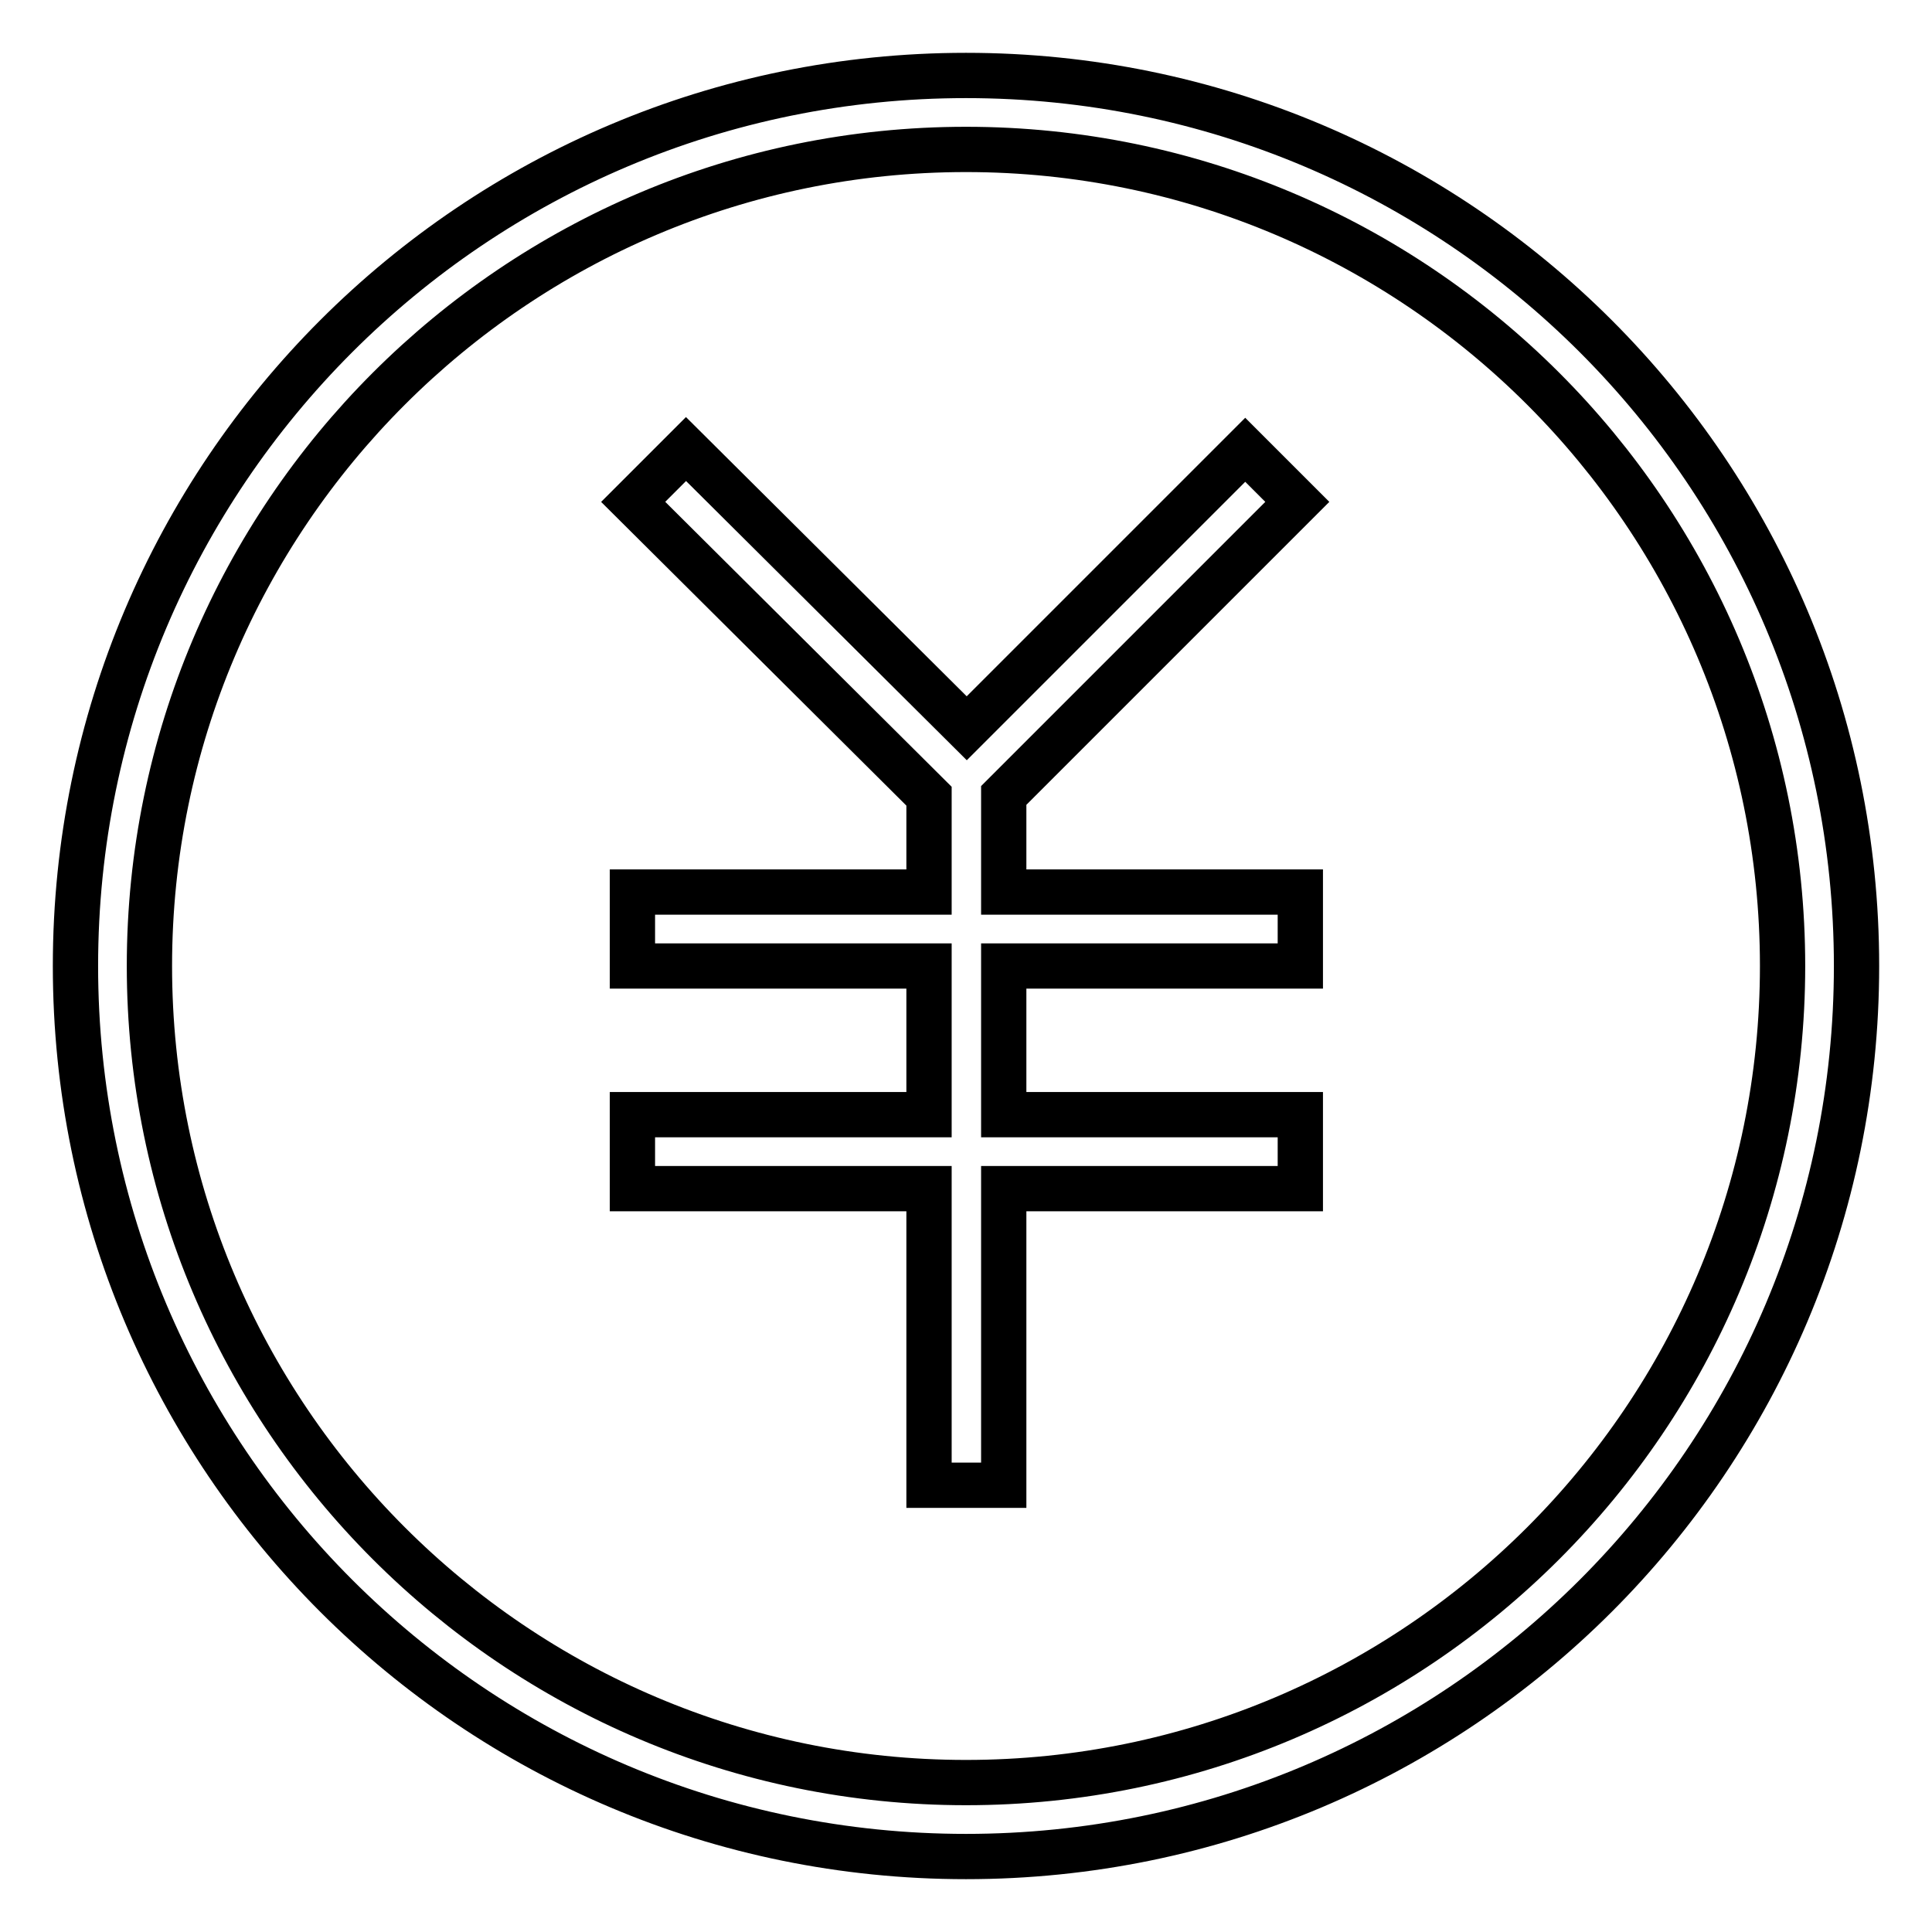
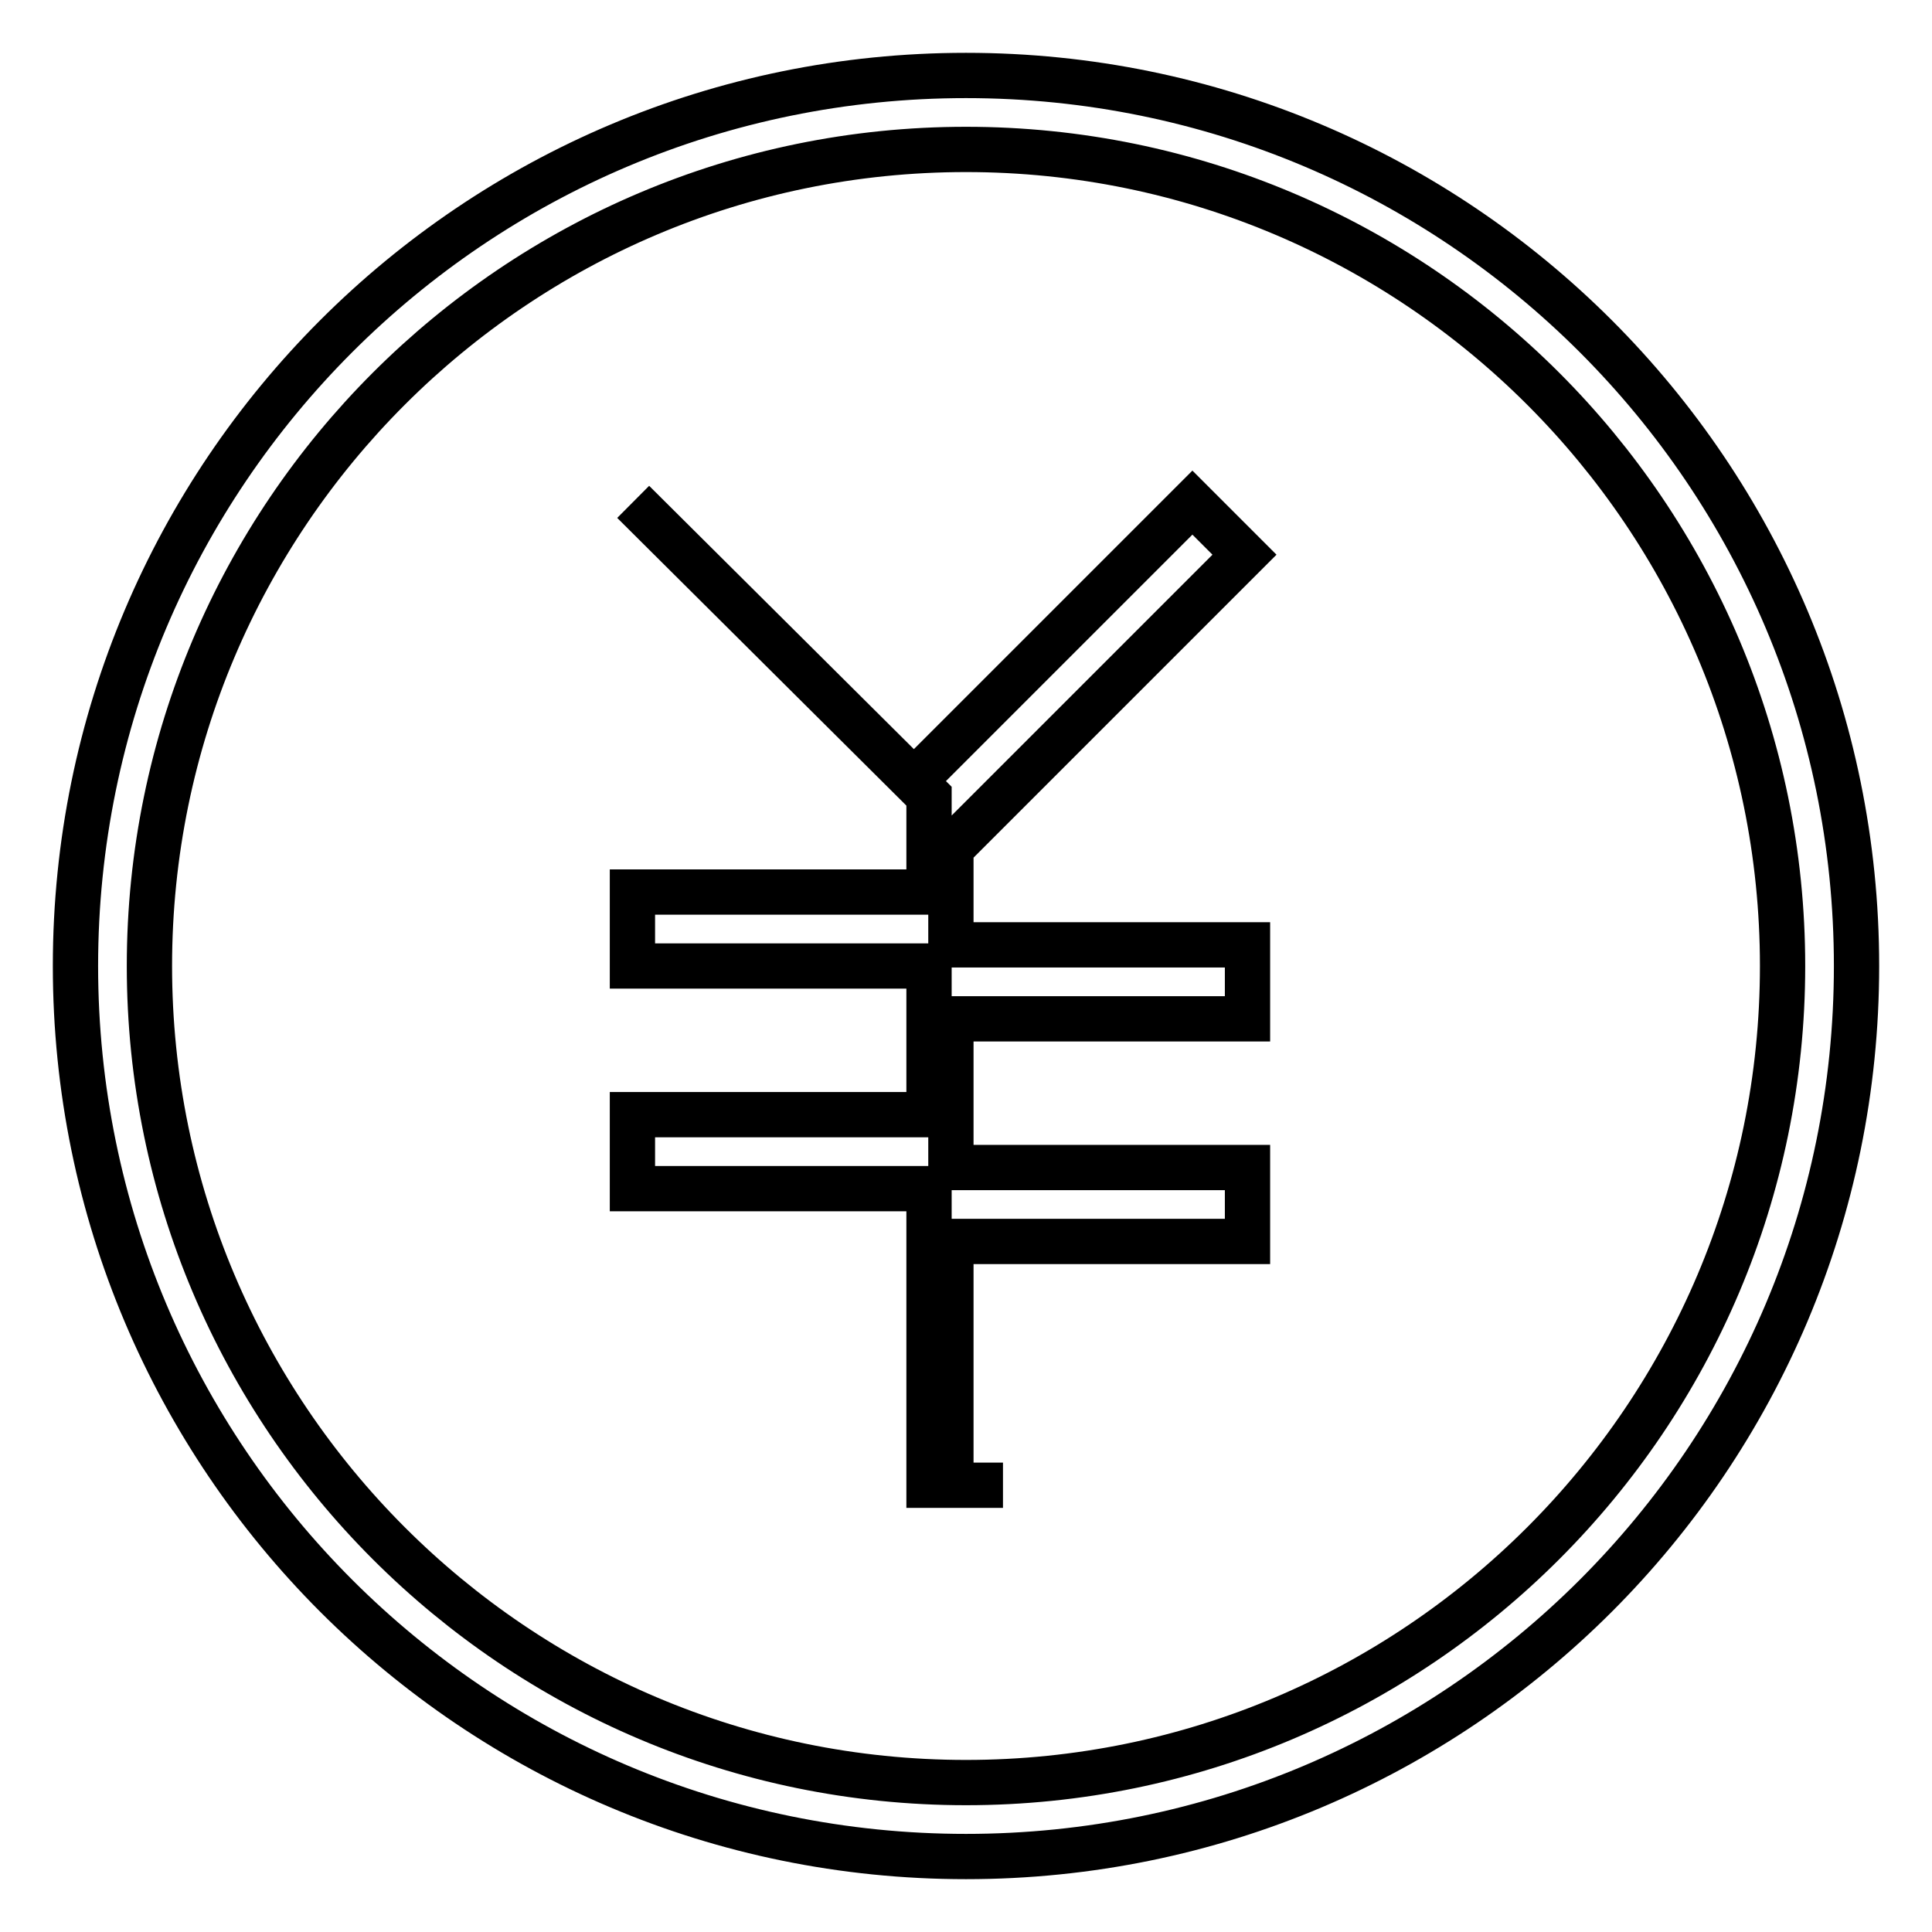
<svg xmlns="http://www.w3.org/2000/svg" version="1.1" x="0px" y="0px" viewBox="0 0 256 256" enable-background="new 0 0 256 256" xml:space="preserve">
  <g>
-     <path stroke-width="6" fill-opacity="0" stroke="#000000" d="M128,246c-65.2,0-118-52.8-118-118C10,62.8,62.8,10,128,10c65.2,0,118,52.8,118,118 C246,193.2,193.2,246,128,246z M128,19.8C68.3,19.8,19.8,68.3,19.8,128S68.3,236.2,128,236.2S236.2,187.7,236.2,128 S187.7,19.8,128,19.8z M132.9,196.8h-9.8v-39.3H83.8v-9.8h39.3V128H83.8v-9.8h39.3v-12.7l0,0l-39.2-39l7-7l37.2,37l36.9-36.9 l6.9,6.9l-38.9,38.9v12.8h39.3v9.8h-39.3v19.7h39.3v9.8h-39.3V196.8z" />
+     <path stroke-width="6" fill-opacity="0" stroke="#000000" d="M128,246c-65.2,0-118-52.8-118-118C10,62.8,62.8,10,128,10c65.2,0,118,52.8,118,118 C246,193.2,193.2,246,128,246z M128,19.8C68.3,19.8,19.8,68.3,19.8,128S68.3,236.2,128,236.2S236.2,187.7,236.2,128 S187.7,19.8,128,19.8z M132.9,196.8h-9.8v-39.3H83.8v-9.8h39.3V128H83.8v-9.8h39.3v-12.7l0,0l-39.2-39l37.2,37l36.9-36.9 l6.9,6.9l-38.9,38.9v12.8h39.3v9.8h-39.3v19.7h39.3v9.8h-39.3V196.8z" />
  </g>
</svg>